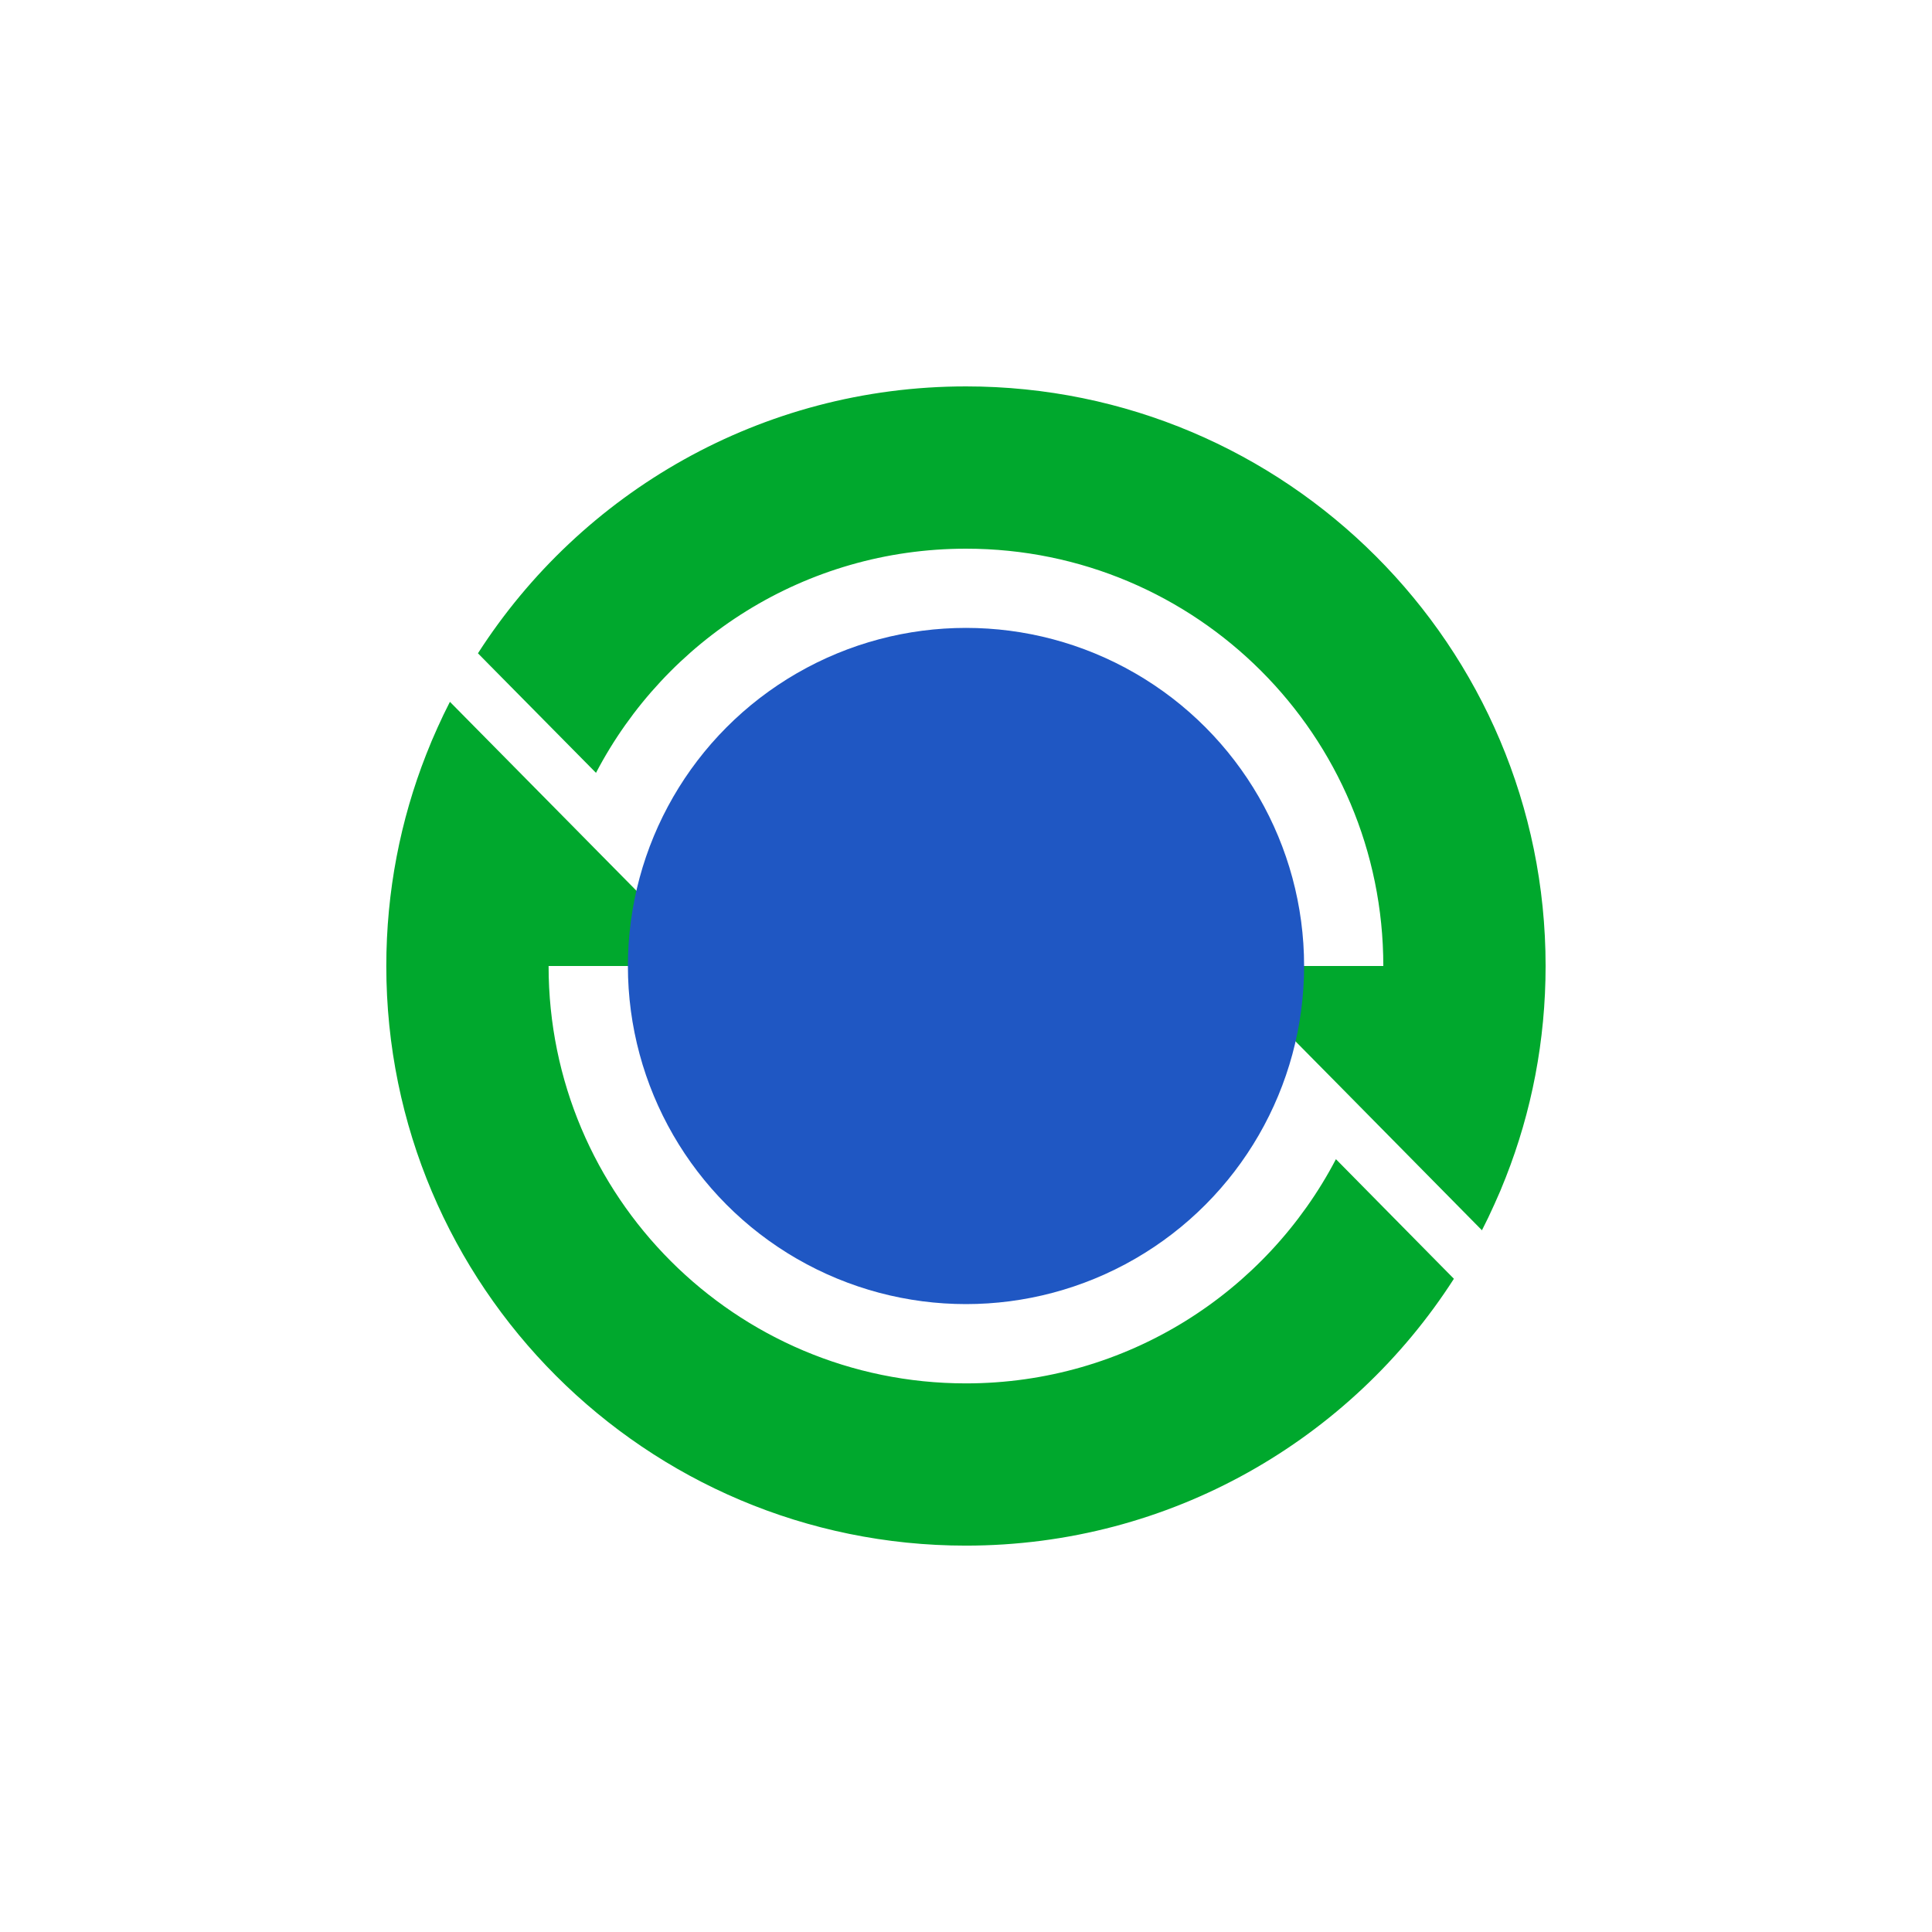
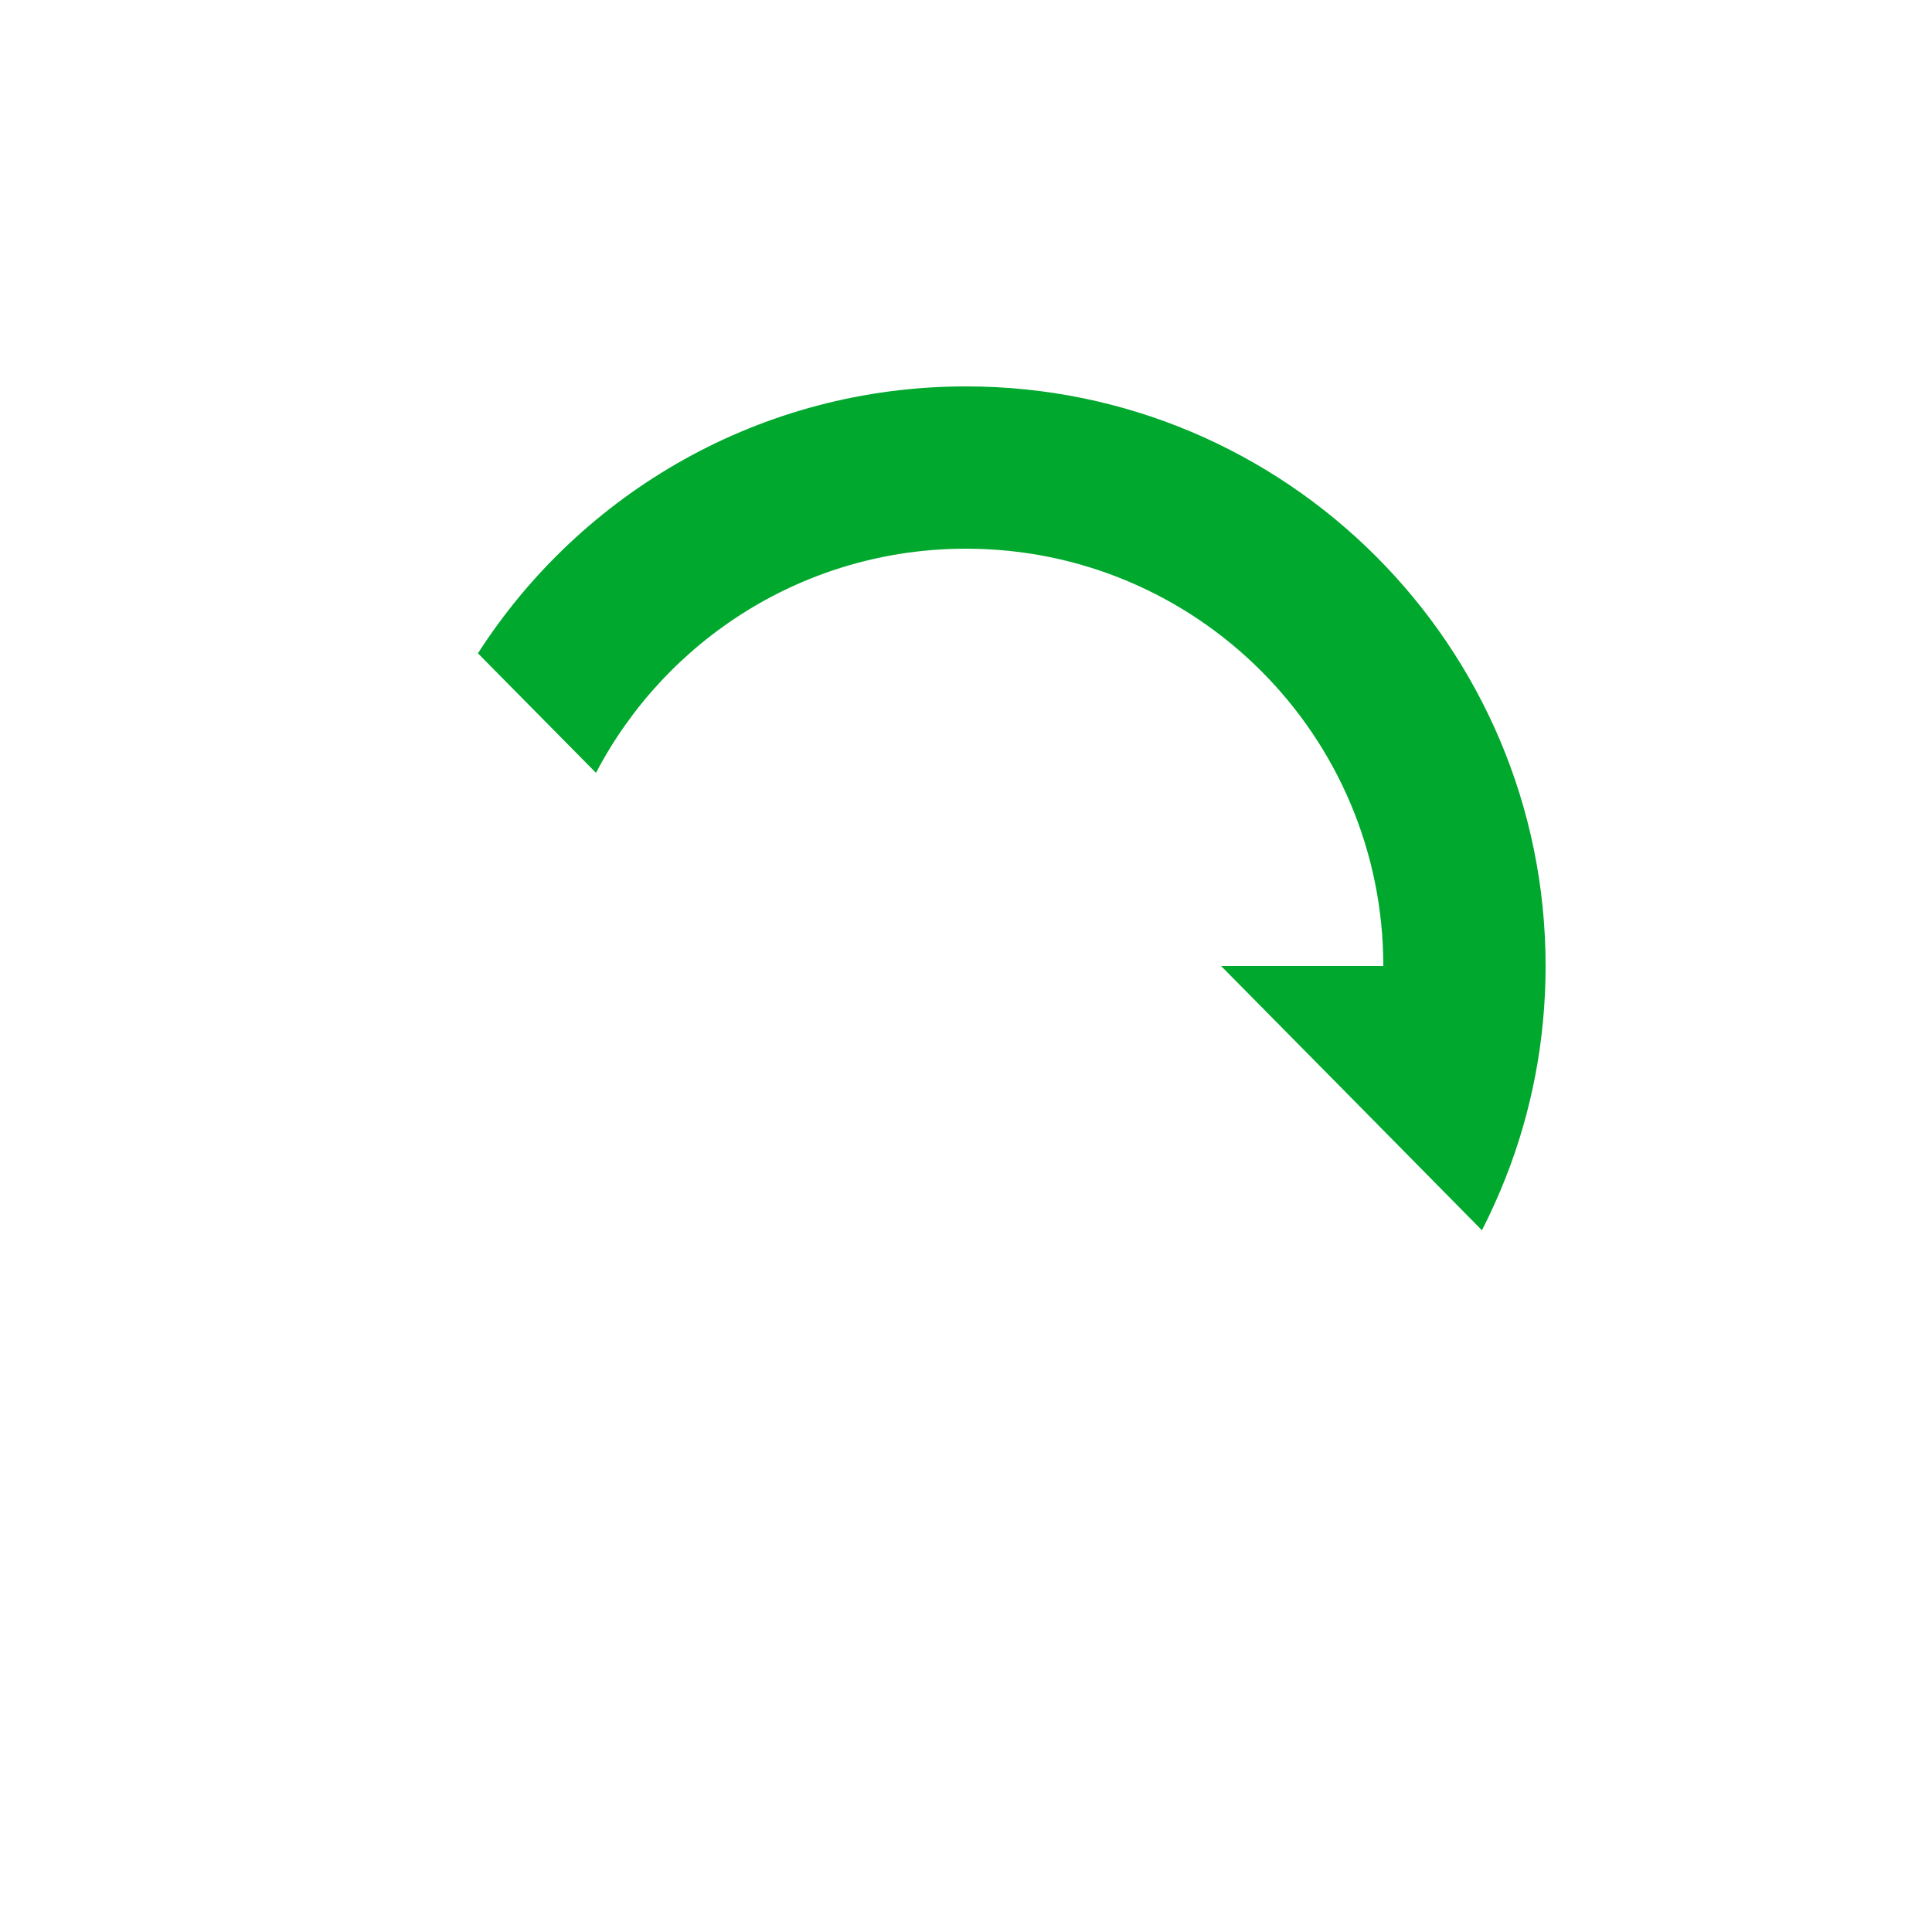
<svg xmlns="http://www.w3.org/2000/svg" width="80" height="80" viewBox="0 0 80 80" fill="none">
  <g style="mix-blend-mode:multiply">
-     <path d="M15.996 40.001C15.996 53.254 26.743 64.001 39.996 64.001C48.479 64.001 55.938 59.597 60.203 52.951L59.769 52.512L55.318 47.999C52.433 53.517 46.654 57.283 39.996 57.283C30.452 57.283 22.716 49.545 22.716 40.001H29.434L25.454 35.972L24.583 35.09L23.712 34.207L18.63 29.061C18.449 29.413 18.278 29.768 18.116 30.131C17.95 30.495 17.794 30.865 17.647 31.243C16.582 33.953 15.996 36.907 15.996 40.001Z" fill="#00A82D" />
    <path d="M19.791 27.052L20.223 27.491L24.679 32.002C27.563 26.483 33.342 22.72 40 22.72C49.545 22.72 57.28 30.455 57.28 40H50.563L54.542 44.029L55.413 44.91L56.285 45.794L61.364 50.943C61.545 50.59 61.716 50.235 61.877 49.873C62.046 49.505 62.203 49.135 62.349 48.758C63.417 46.045 64 43.091 64 40C64 26.746 53.254 16 40 16C31.513 16 24.058 20.404 19.791 27.052Z" fill="#00A82D" />
  </g>
  <g style="mix-blend-mode:multiply">
-     <circle cx="40" cy="40" r="14" fill="#1F57C3" />
-   </g>
+     </g>
</svg>